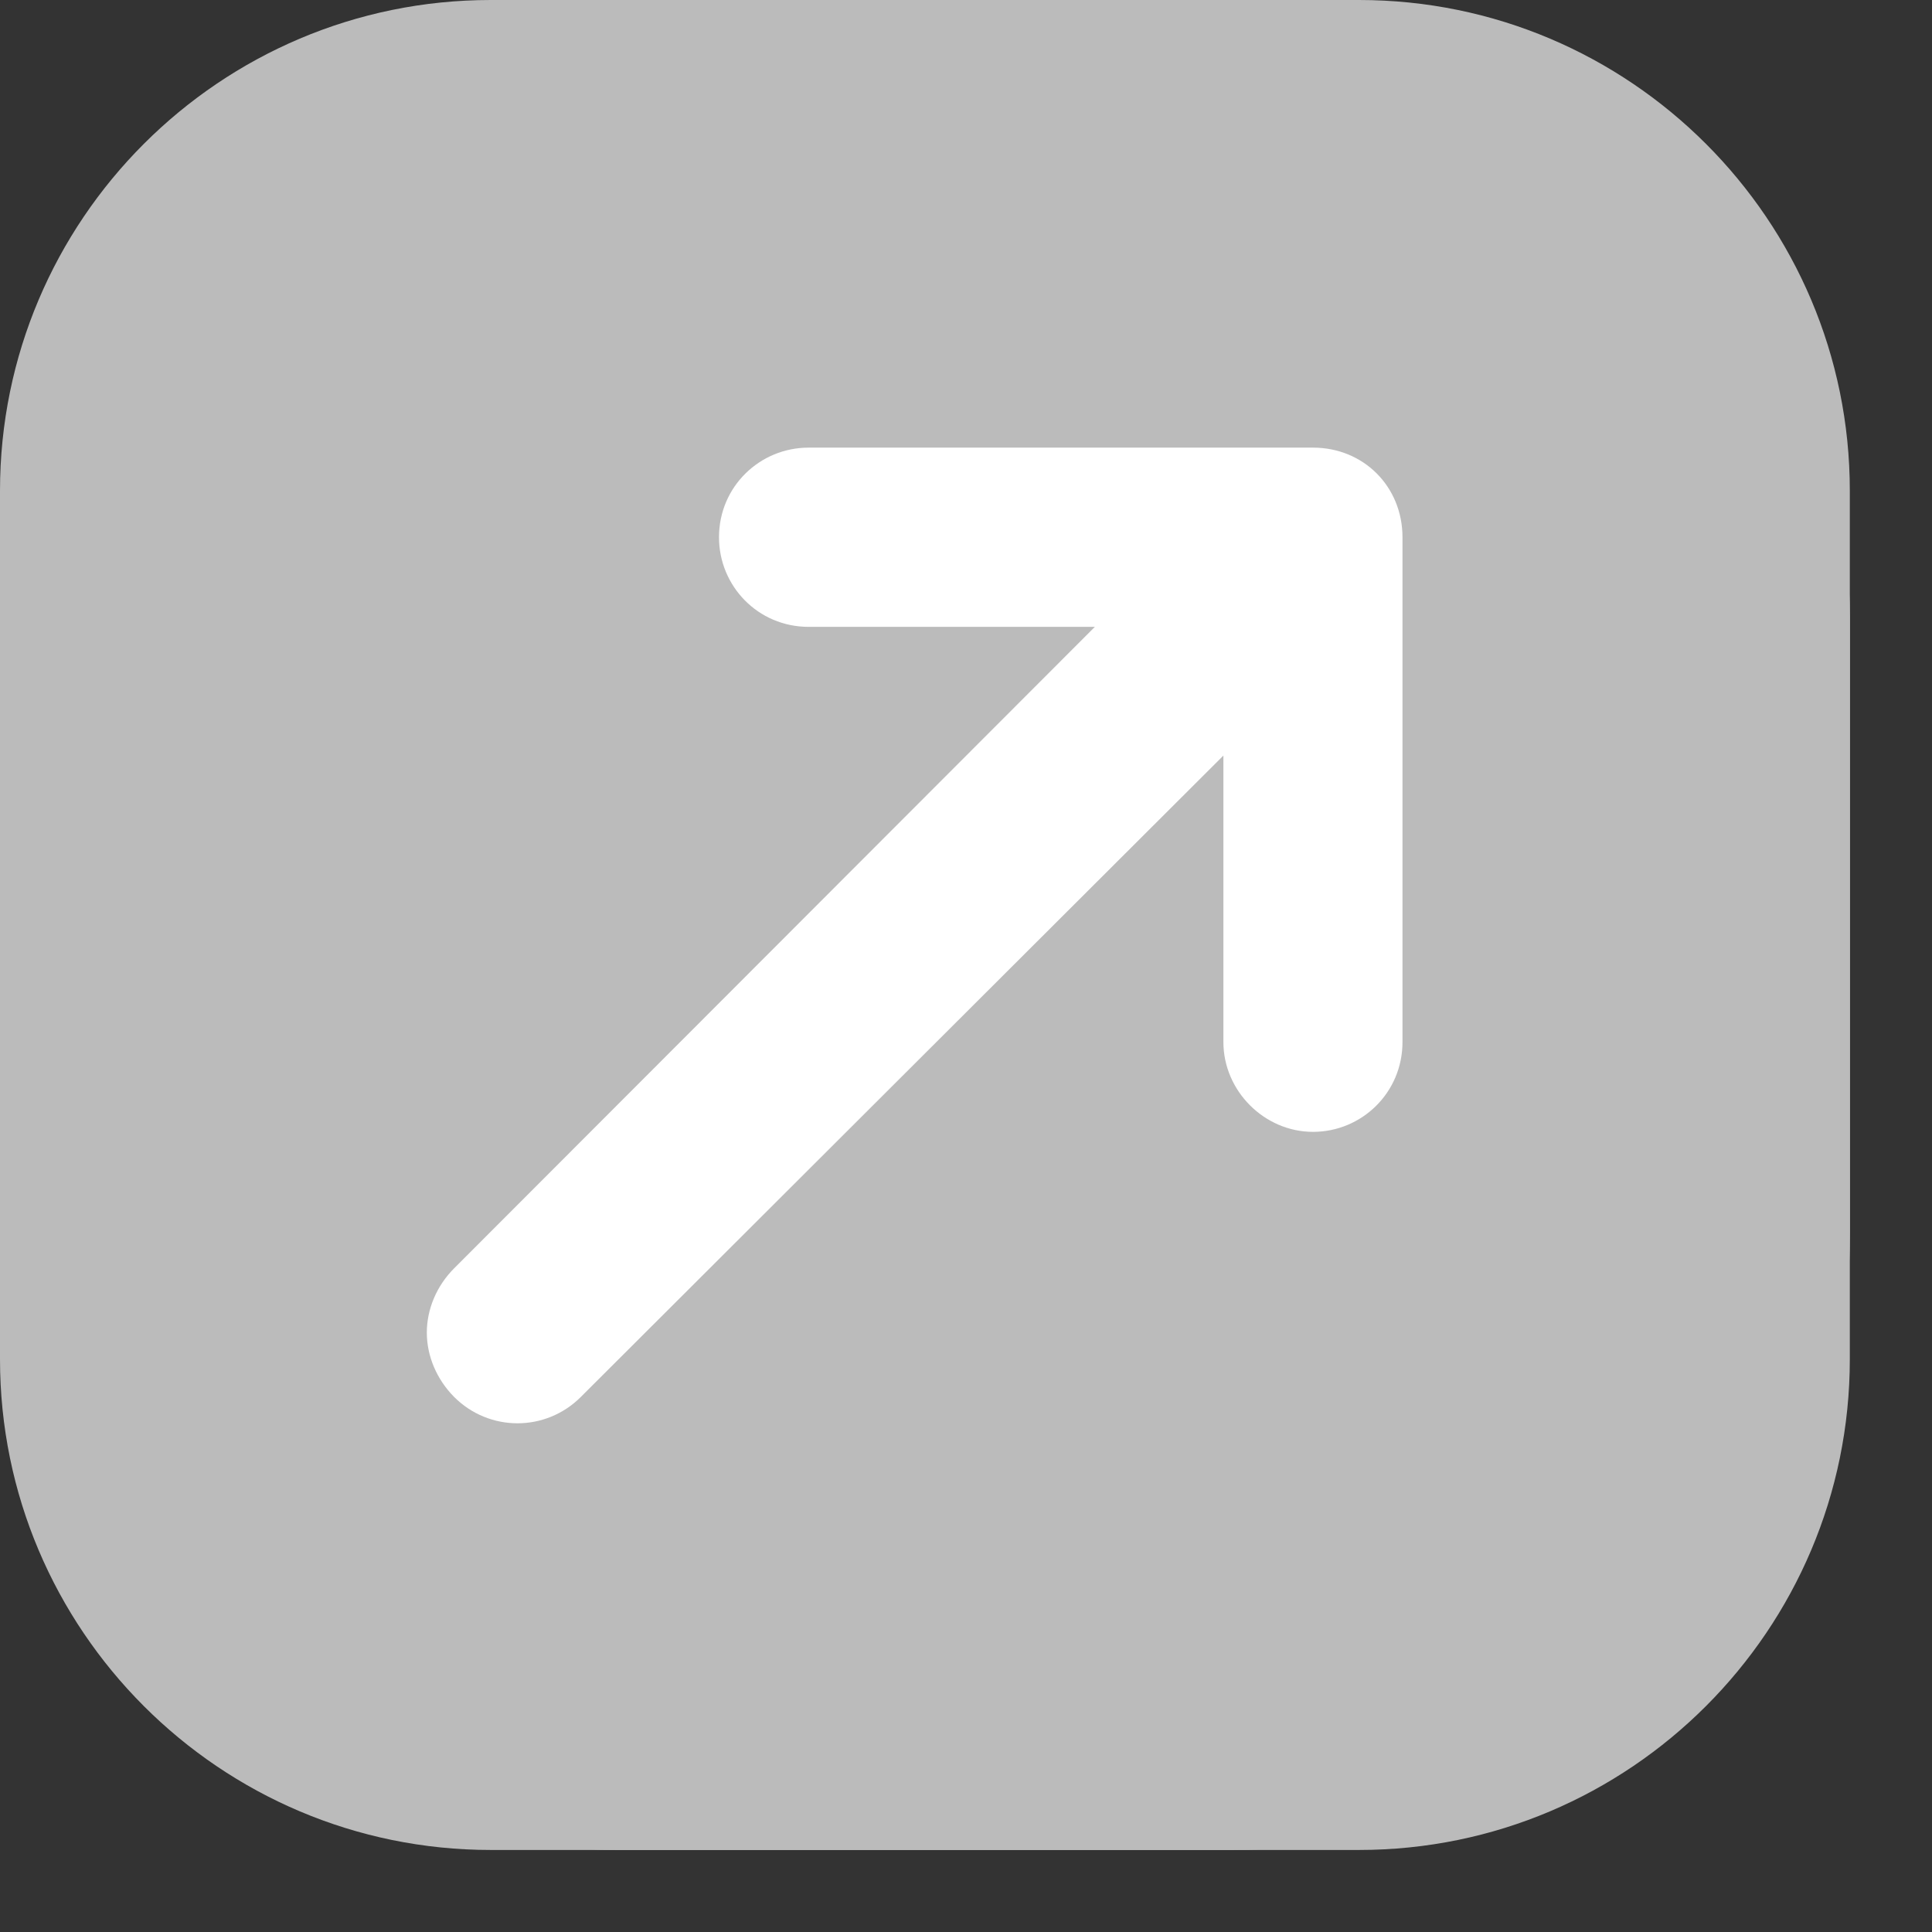
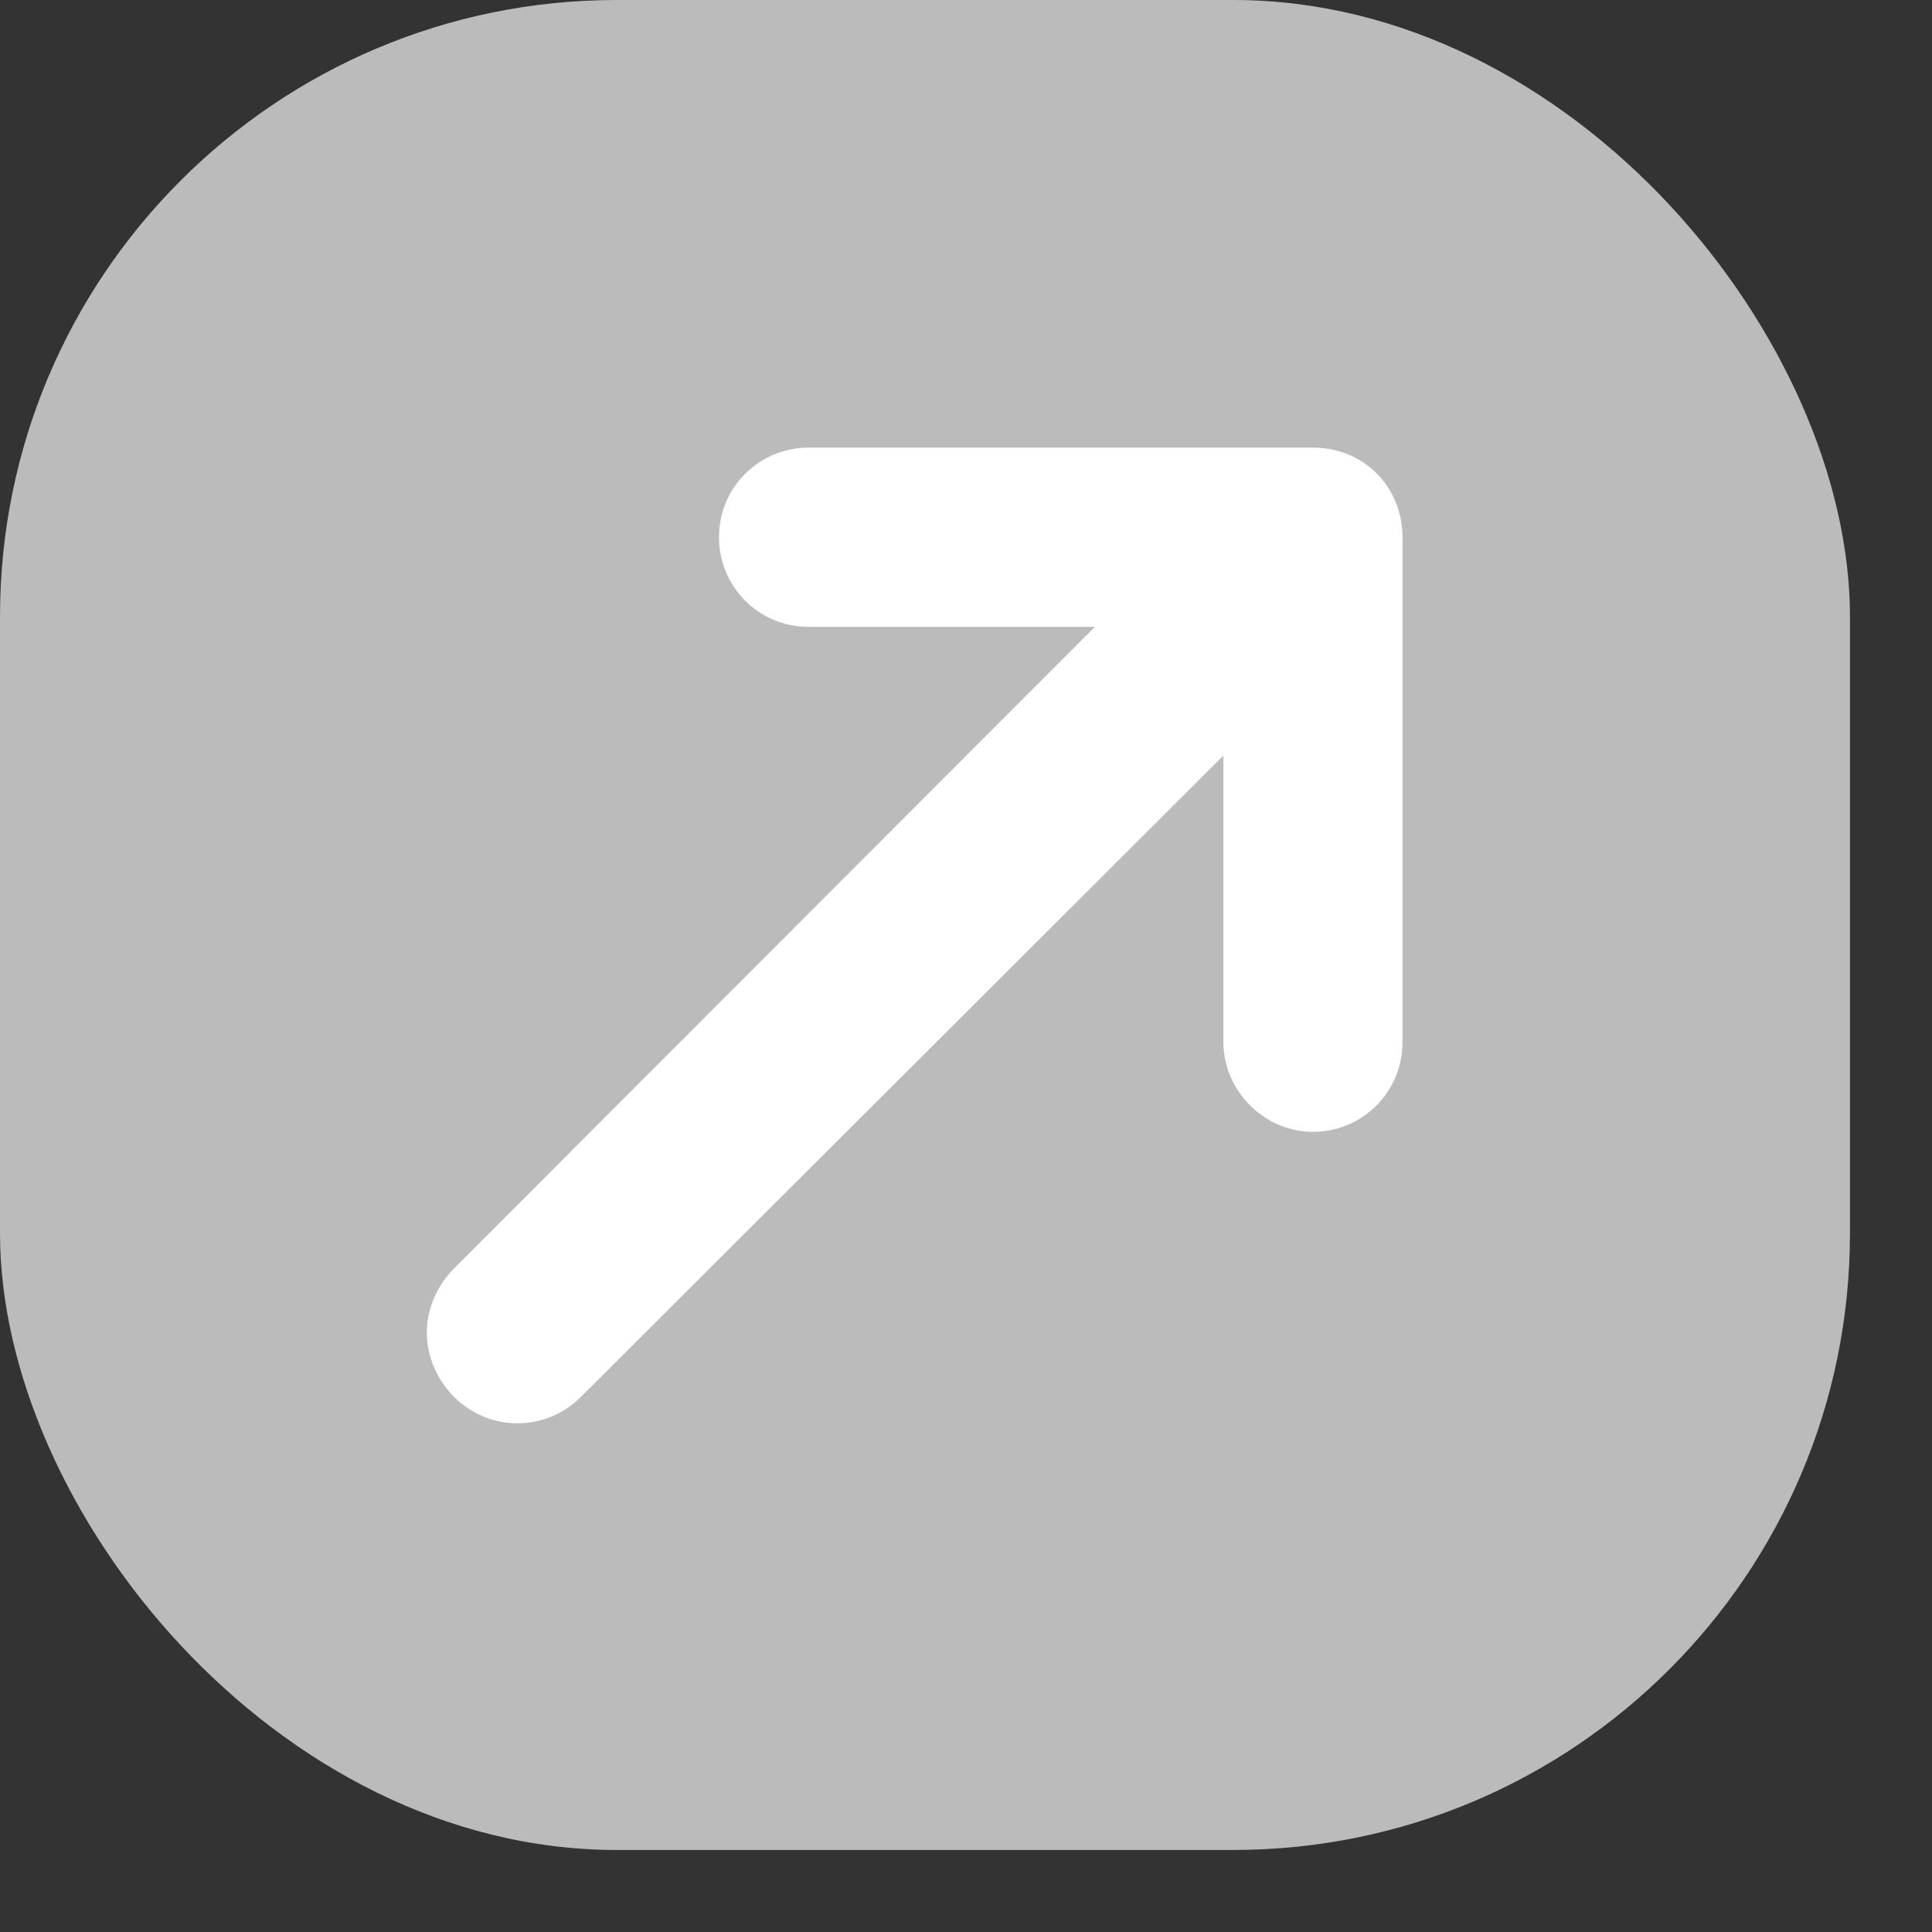
<svg xmlns="http://www.w3.org/2000/svg" width="13" height="13" viewBox="0 0 13 13" fill="none">
  <rect x="0" y="0" width="13" height="13" fill="#333333" stroke="none" />
  <rect width="12.448" height="12.448" rx="4.149" fill="#BBBBBB" />
-   <path d="M12.447 3.302L12.447 9.146C12.447 10.967 10.967 12.448 9.145 12.448L3.302 12.448C1.48 12.448 -0 10.967 -0 9.146L-0 3.302C-0 1.481 1.48 0 3.302 0L9.145 0C10.967 0 12.447 1.481 12.447 3.302ZM3.302 1.219C2.149 1.219 1.205 2.162 1.205 3.315L1.205 9.146C1.205 10.299 2.149 11.242 3.302 11.242L9.145 11.242C10.298 11.242 11.242 10.299 11.242 9.146L11.242 3.302C11.242 2.149 10.298 1.206 9.145 1.206L3.302 1.206L3.302 1.219Z" fill="#BBBBBB" />
  <path d="M9.437 3.615L9.437 7.012C9.437 7.353 9.162 7.616 8.835 7.616C8.507 7.616 8.232 7.34 8.232 7.012L8.232 5.084L3.908 9.4C3.672 9.636 3.292 9.636 3.056 9.4C2.938 9.281 2.872 9.124 2.872 8.967C2.872 8.809 2.938 8.652 3.056 8.534L7.367 4.218L5.441 4.218C5.1 4.218 4.838 3.943 4.838 3.615C4.838 3.274 5.113 3.012 5.441 3.012L8.835 3.012C9.175 3.012 9.437 3.274 9.437 3.615Z" fill="white" />
</svg>